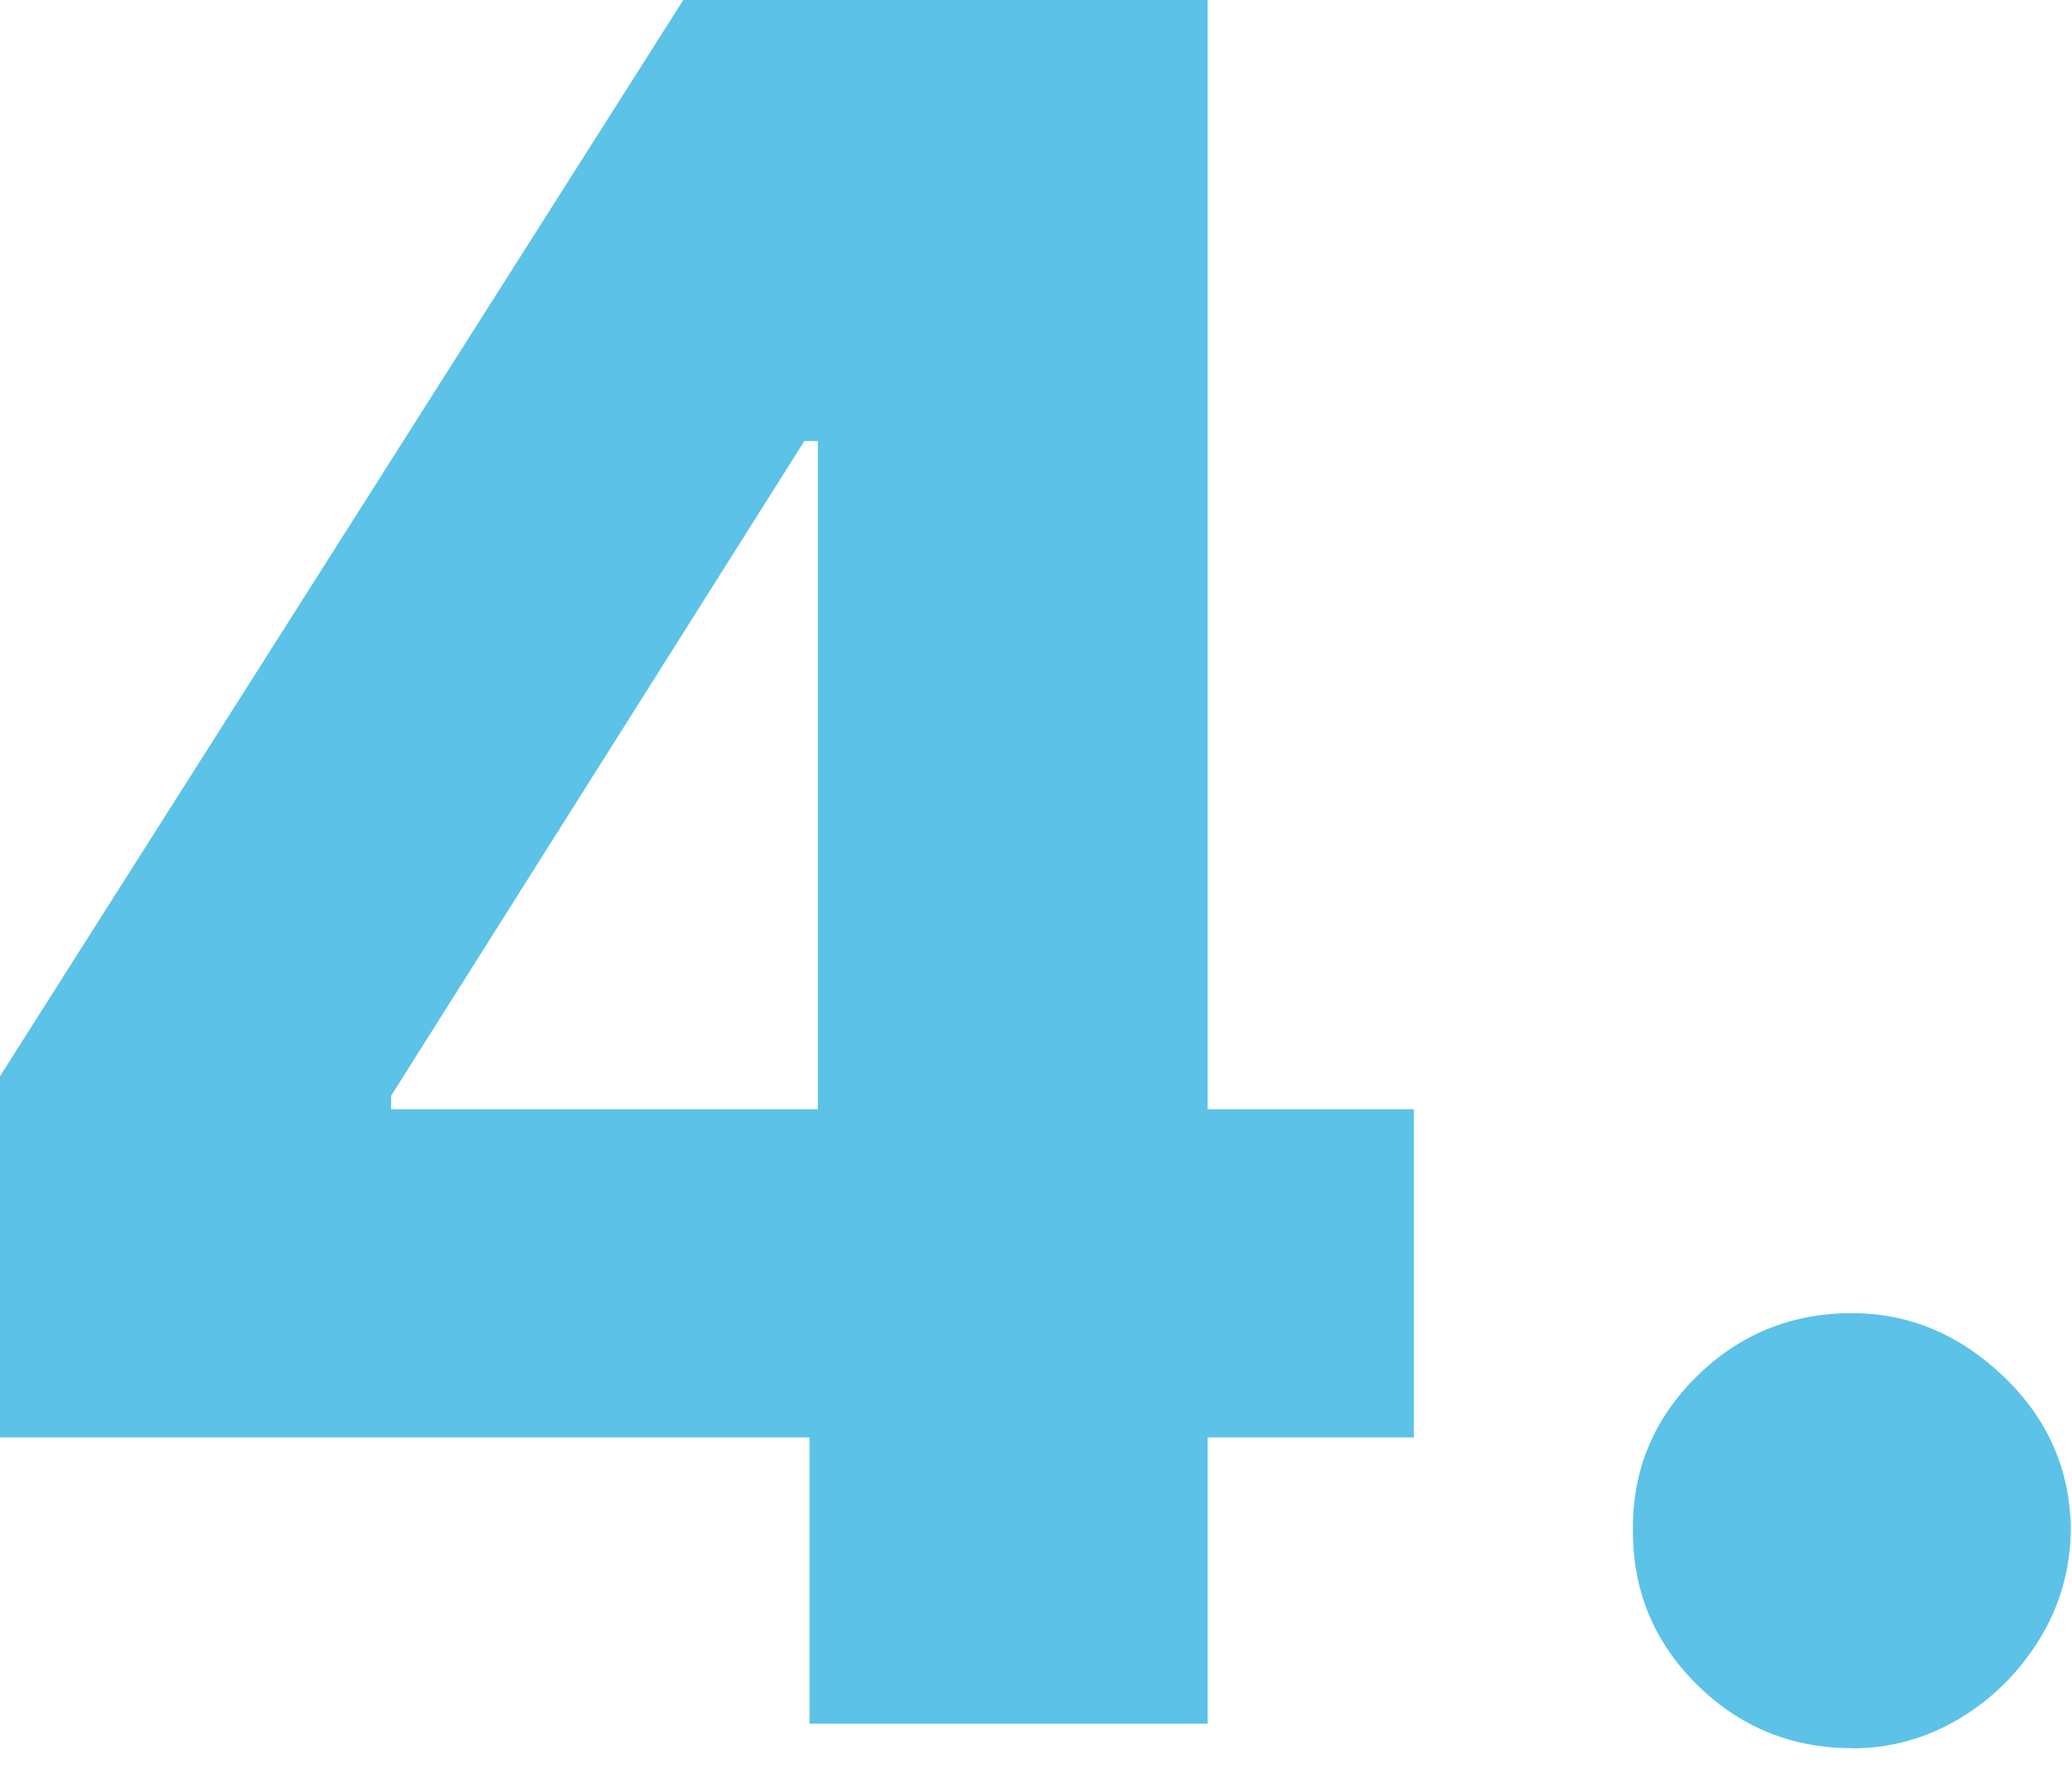
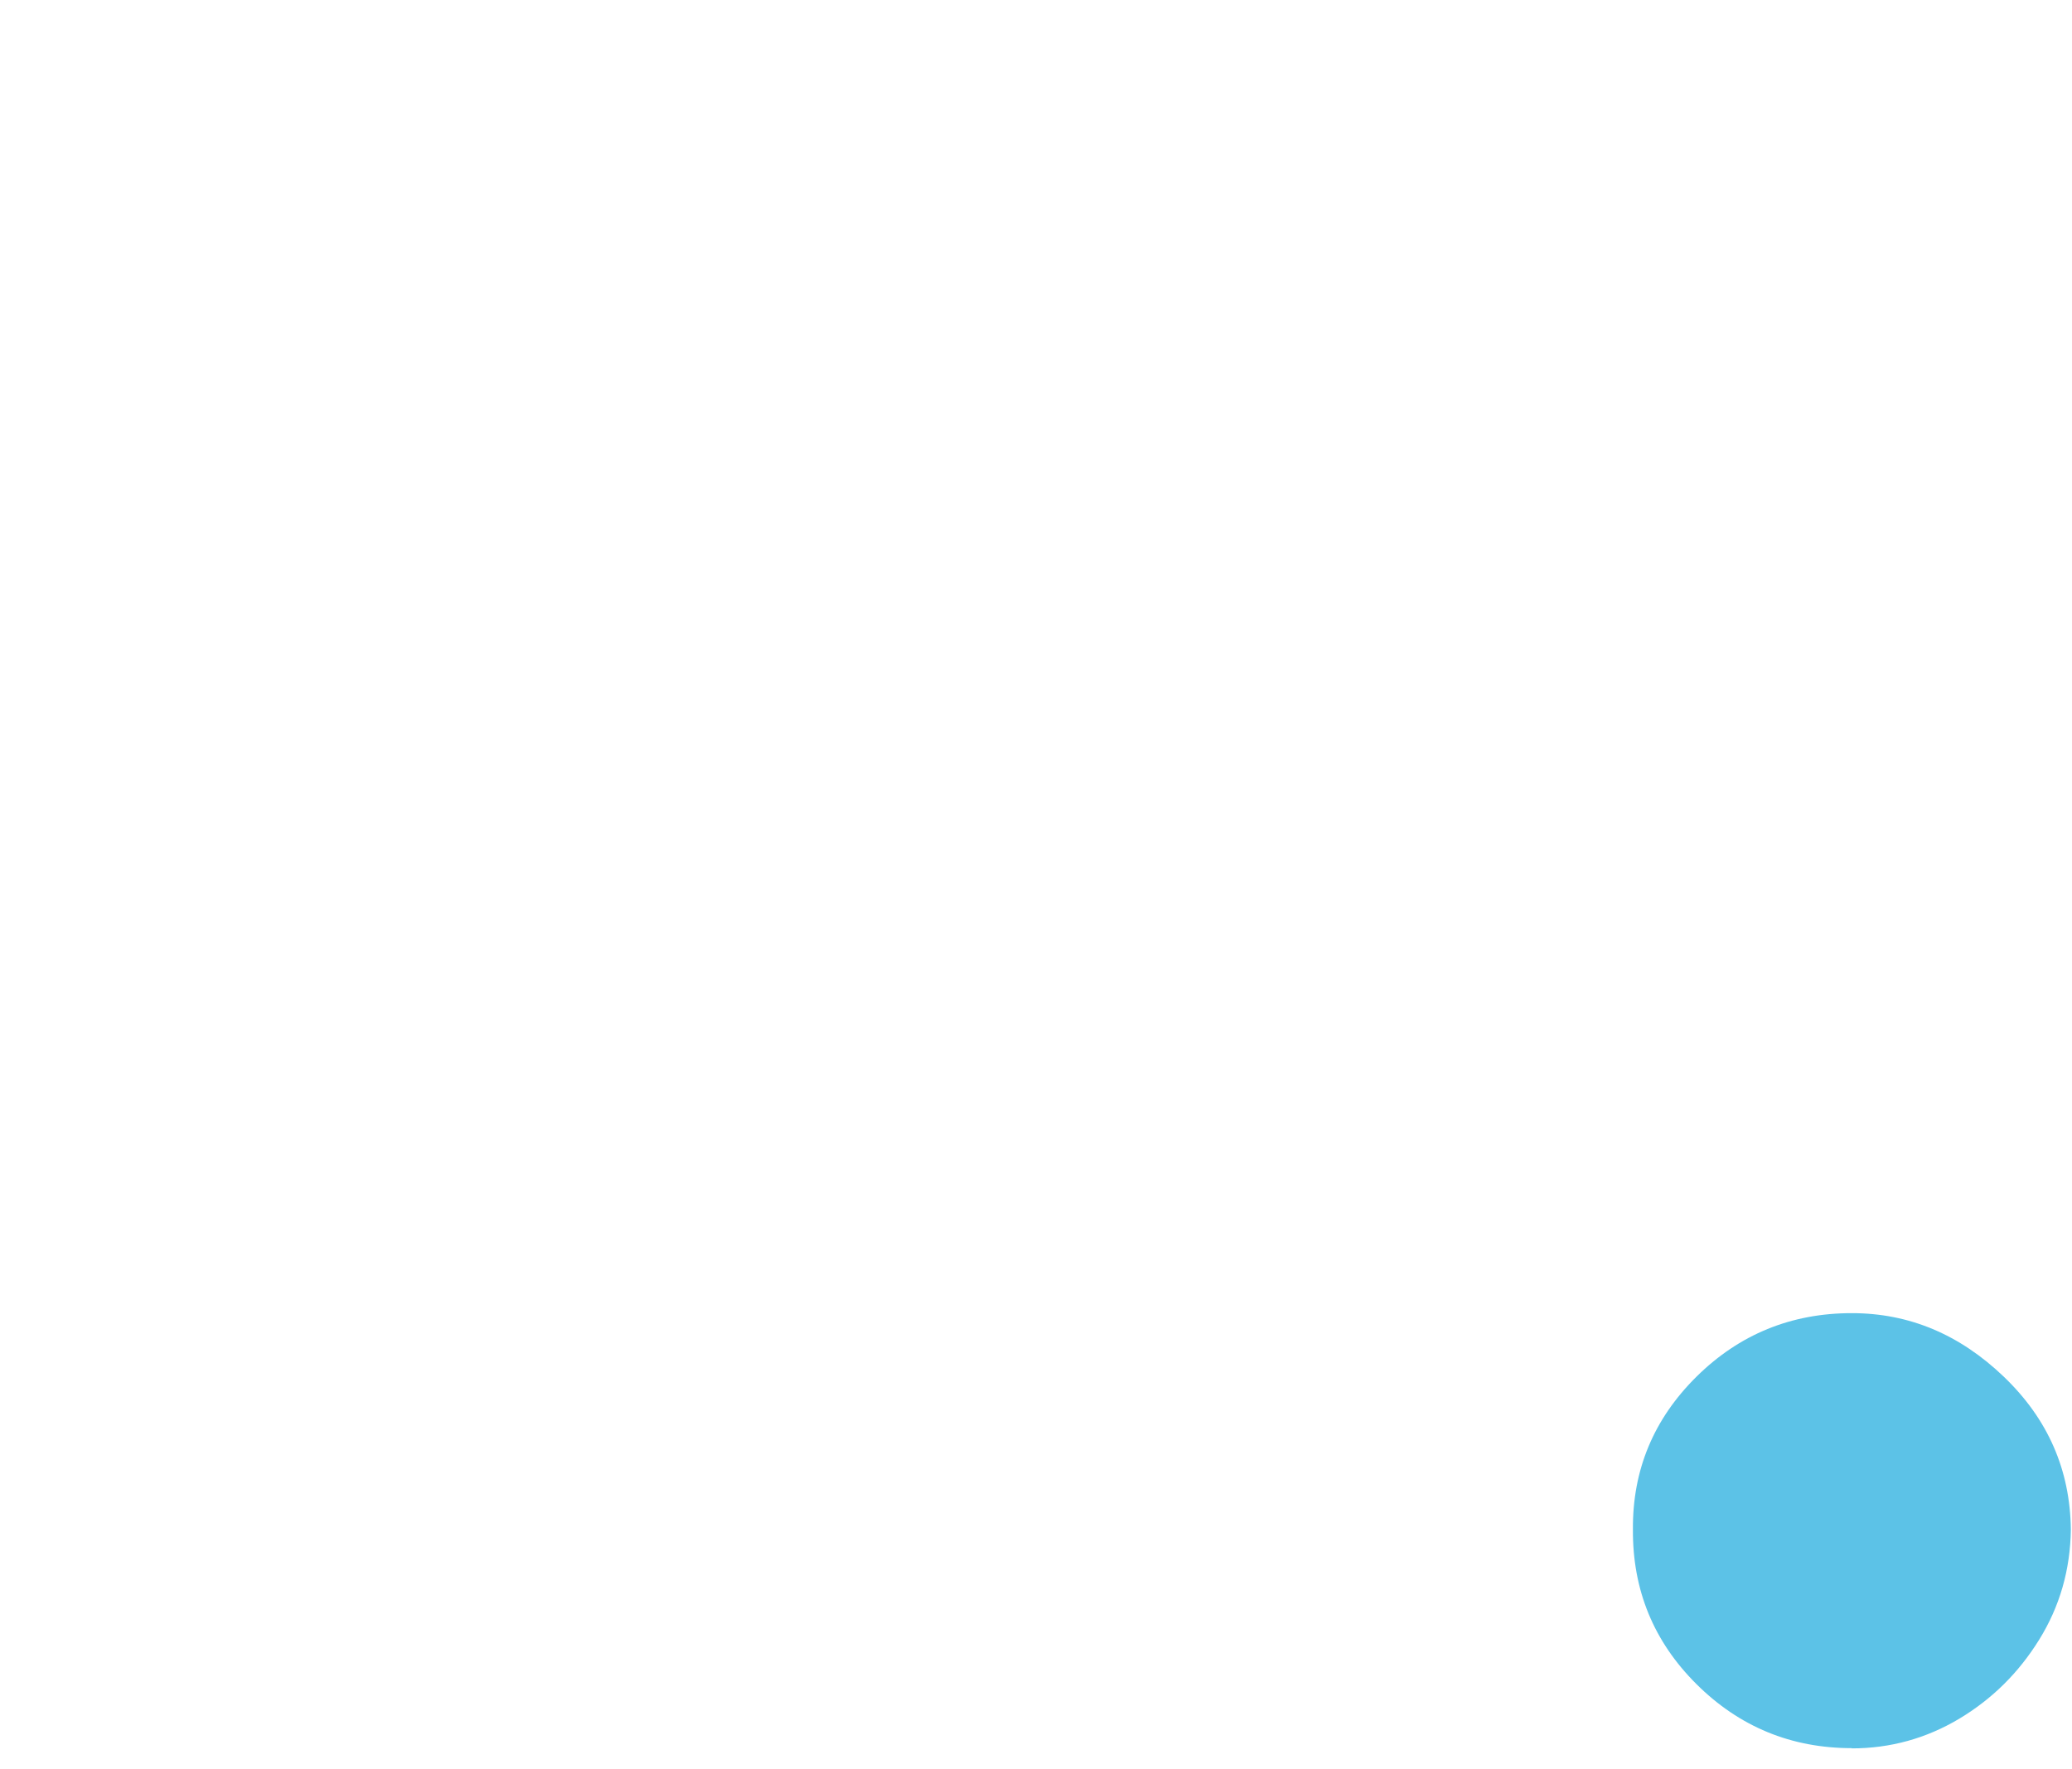
<svg xmlns="http://www.w3.org/2000/svg" width="89" height="76" viewBox="0 0 89 76" fill="none">
-   <path d="M-0.99 61.76V47.8L29.35 0H41.75V18.95H34.55L16.8 47.08V47.66H60.73V61.76H-1H-0.99ZM34.77 74.06V57.5L35.13 51.39V0H51.87V74.06H34.77Z" fill="#5CC2E7" />
  <path d="M79.54 75.11C76.94 75.11 74.71 74.19 72.87 72.36C71.03 70.53 70.12 68.31 70.14 65.71C70.12 63.16 71.03 60.97 72.87 59.15C74.71 57.33 76.94 56.42 79.54 56.42C82 56.42 84.17 57.33 86.07 59.15C87.97 60.97 88.92 63.16 88.95 65.71C88.93 67.45 88.47 69.03 87.59 70.45C86.71 71.87 85.57 73 84.15 73.85C82.74 74.69 81.2 75.12 79.54 75.12V75.11Z" fill="#5CC2E7" />
</svg>